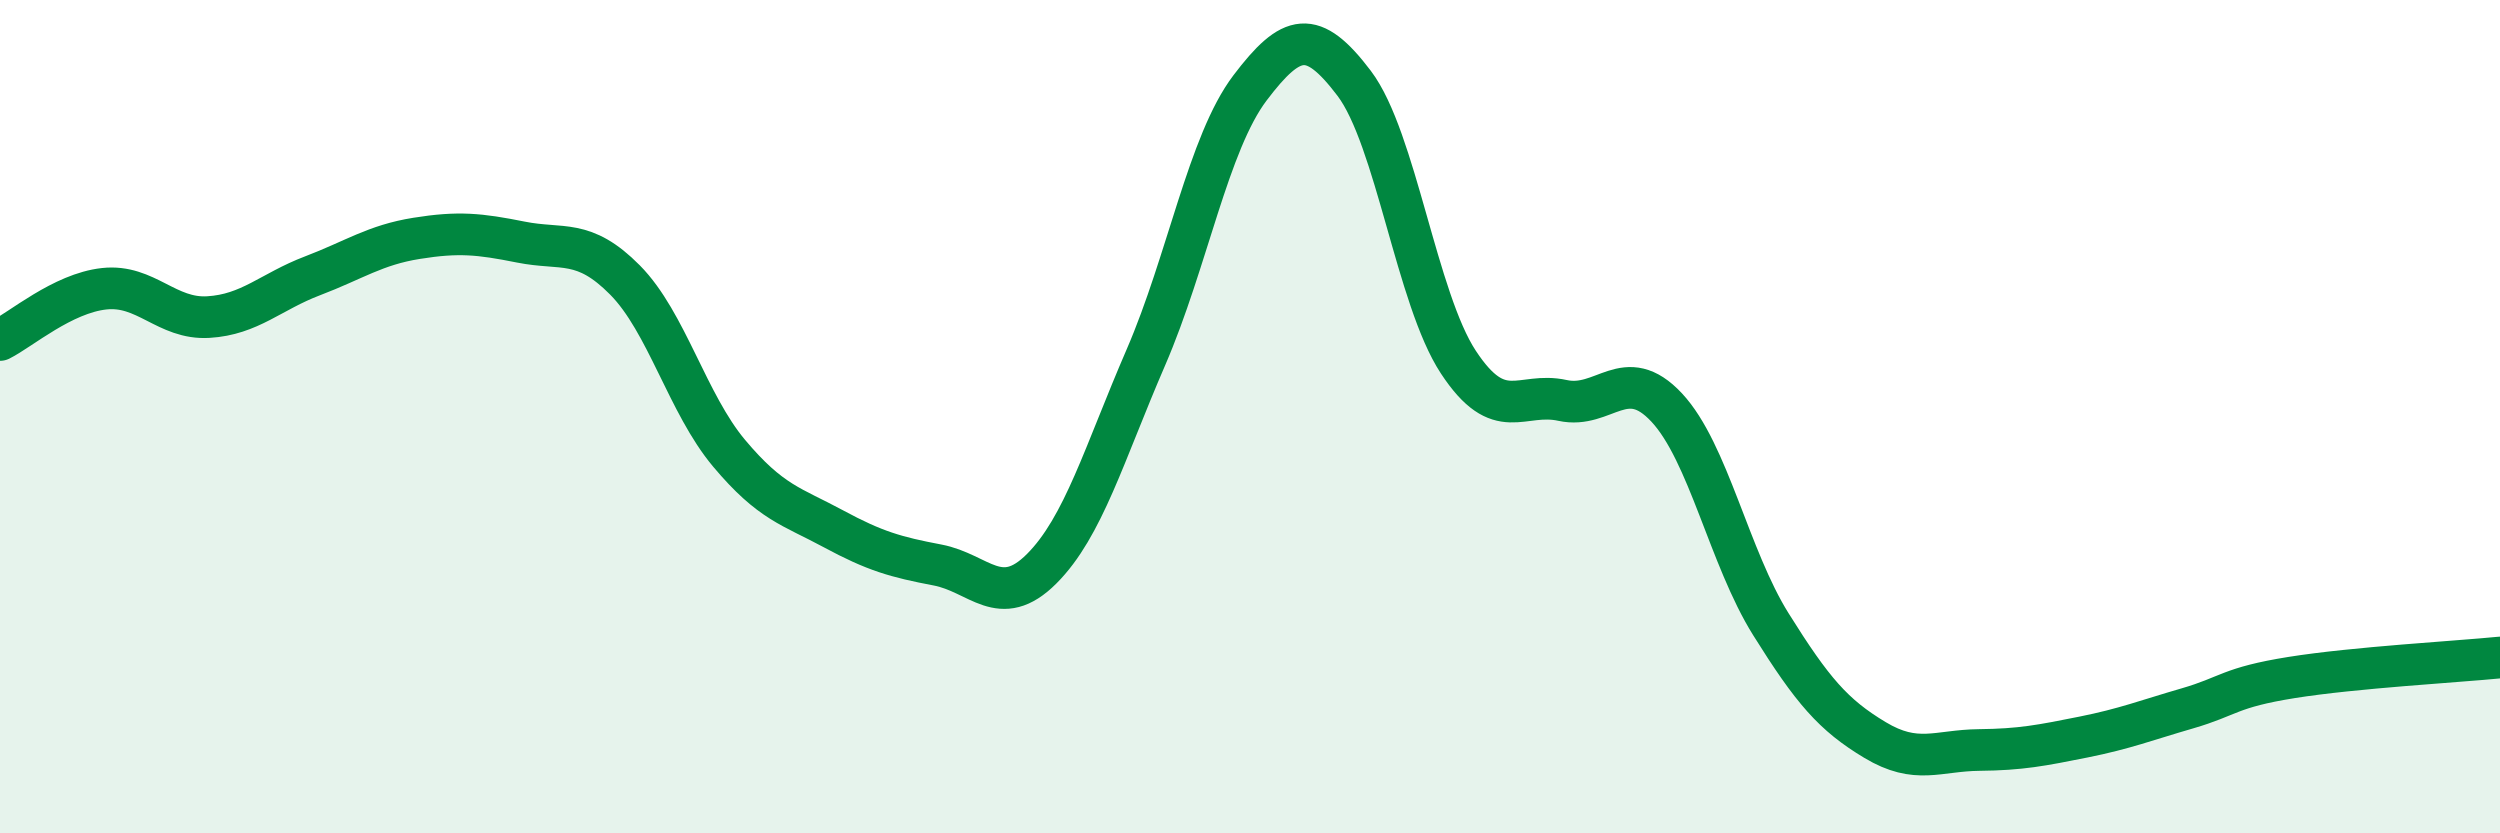
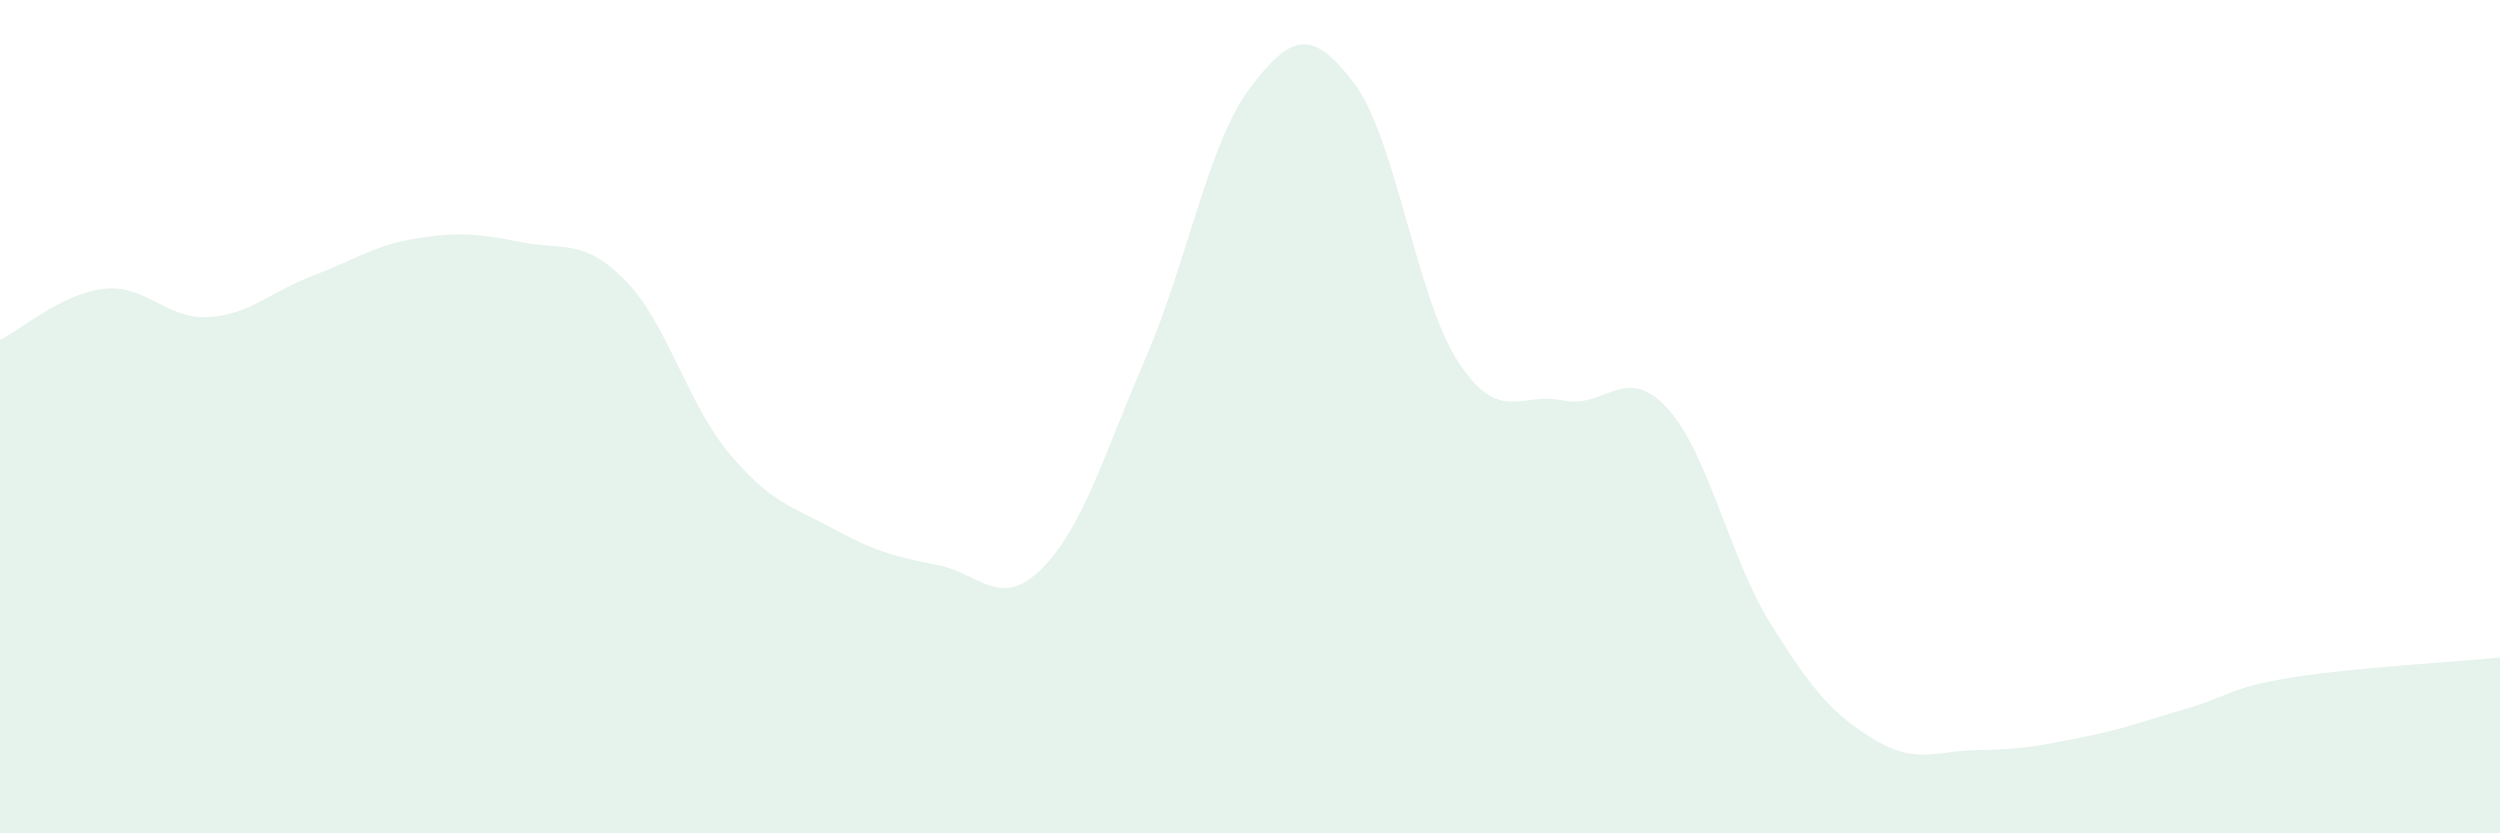
<svg xmlns="http://www.w3.org/2000/svg" width="60" height="20" viewBox="0 0 60 20">
  <path d="M 0,8.16 C 0.5,7.91 1.5,7.04 2.5,6.93 C 3.5,6.82 4,7.67 5,7.61 C 6,7.55 6.5,7 7.5,6.62 C 8.5,6.24 9,5.88 10,5.72 C 11,5.56 11.5,5.61 12.5,5.81 C 13.5,6.01 14,5.71 15,6.72 C 16,7.73 16.5,9.69 17.5,10.88 C 18.5,12.07 19,12.15 20,12.69 C 21,13.23 21.5,13.37 22.5,13.56 C 23.5,13.75 24,14.65 25,13.65 C 26,12.65 26.5,10.89 27.5,8.58 C 28.5,6.27 29,3.43 30,2.11 C 31,0.79 31.5,0.68 32.5,2 C 33.5,3.32 34,7.17 35,8.69 C 36,10.21 36.5,9.39 37.5,9.61 C 38.5,9.83 39,8.71 40,9.78 C 41,10.85 41.5,13.38 42.5,14.98 C 43.5,16.58 44,17.16 45,17.76 C 46,18.36 46.5,18.01 47.5,18 C 48.5,17.99 49,17.89 50,17.69 C 51,17.49 51.5,17.29 52.5,17 C 53.5,16.71 53.5,16.5 55,16.26 C 56.5,16.02 59,15.88 60,15.78L60 20L0 20Z" fill="#008740" opacity="0.1" stroke-linecap="round" stroke-linejoin="round" />
-   <path d="M 0,8.16 C 0.5,7.91 1.5,7.04 2.5,6.93 C 3.5,6.82 4,7.67 5,7.61 C 6,7.55 6.5,7 7.5,6.62 C 8.5,6.24 9,5.88 10,5.72 C 11,5.56 11.5,5.61 12.5,5.81 C 13.5,6.01 14,5.71 15,6.72 C 16,7.73 16.5,9.69 17.5,10.88 C 18.5,12.07 19,12.15 20,12.69 C 21,13.23 21.5,13.37 22.5,13.56 C 23.5,13.75 24,14.65 25,13.65 C 26,12.65 26.5,10.89 27.5,8.58 C 28.5,6.27 29,3.43 30,2.11 C 31,0.79 31.5,0.68 32.5,2 C 33.5,3.32 34,7.17 35,8.69 C 36,10.21 36.5,9.39 37.5,9.61 C 38.5,9.83 39,8.71 40,9.78 C 41,10.85 41.5,13.38 42.5,14.98 C 43.5,16.58 44,17.16 45,17.76 C 46,18.36 46.5,18.01 47.5,18 C 48.5,17.99 49,17.89 50,17.69 C 51,17.49 51.5,17.29 52.5,17 C 53.5,16.71 53.5,16.5 55,16.26 C 56.5,16.02 59,15.88 60,15.78" stroke="#008740" stroke-width="1" fill="none" stroke-linecap="round" stroke-linejoin="round" />
</svg>